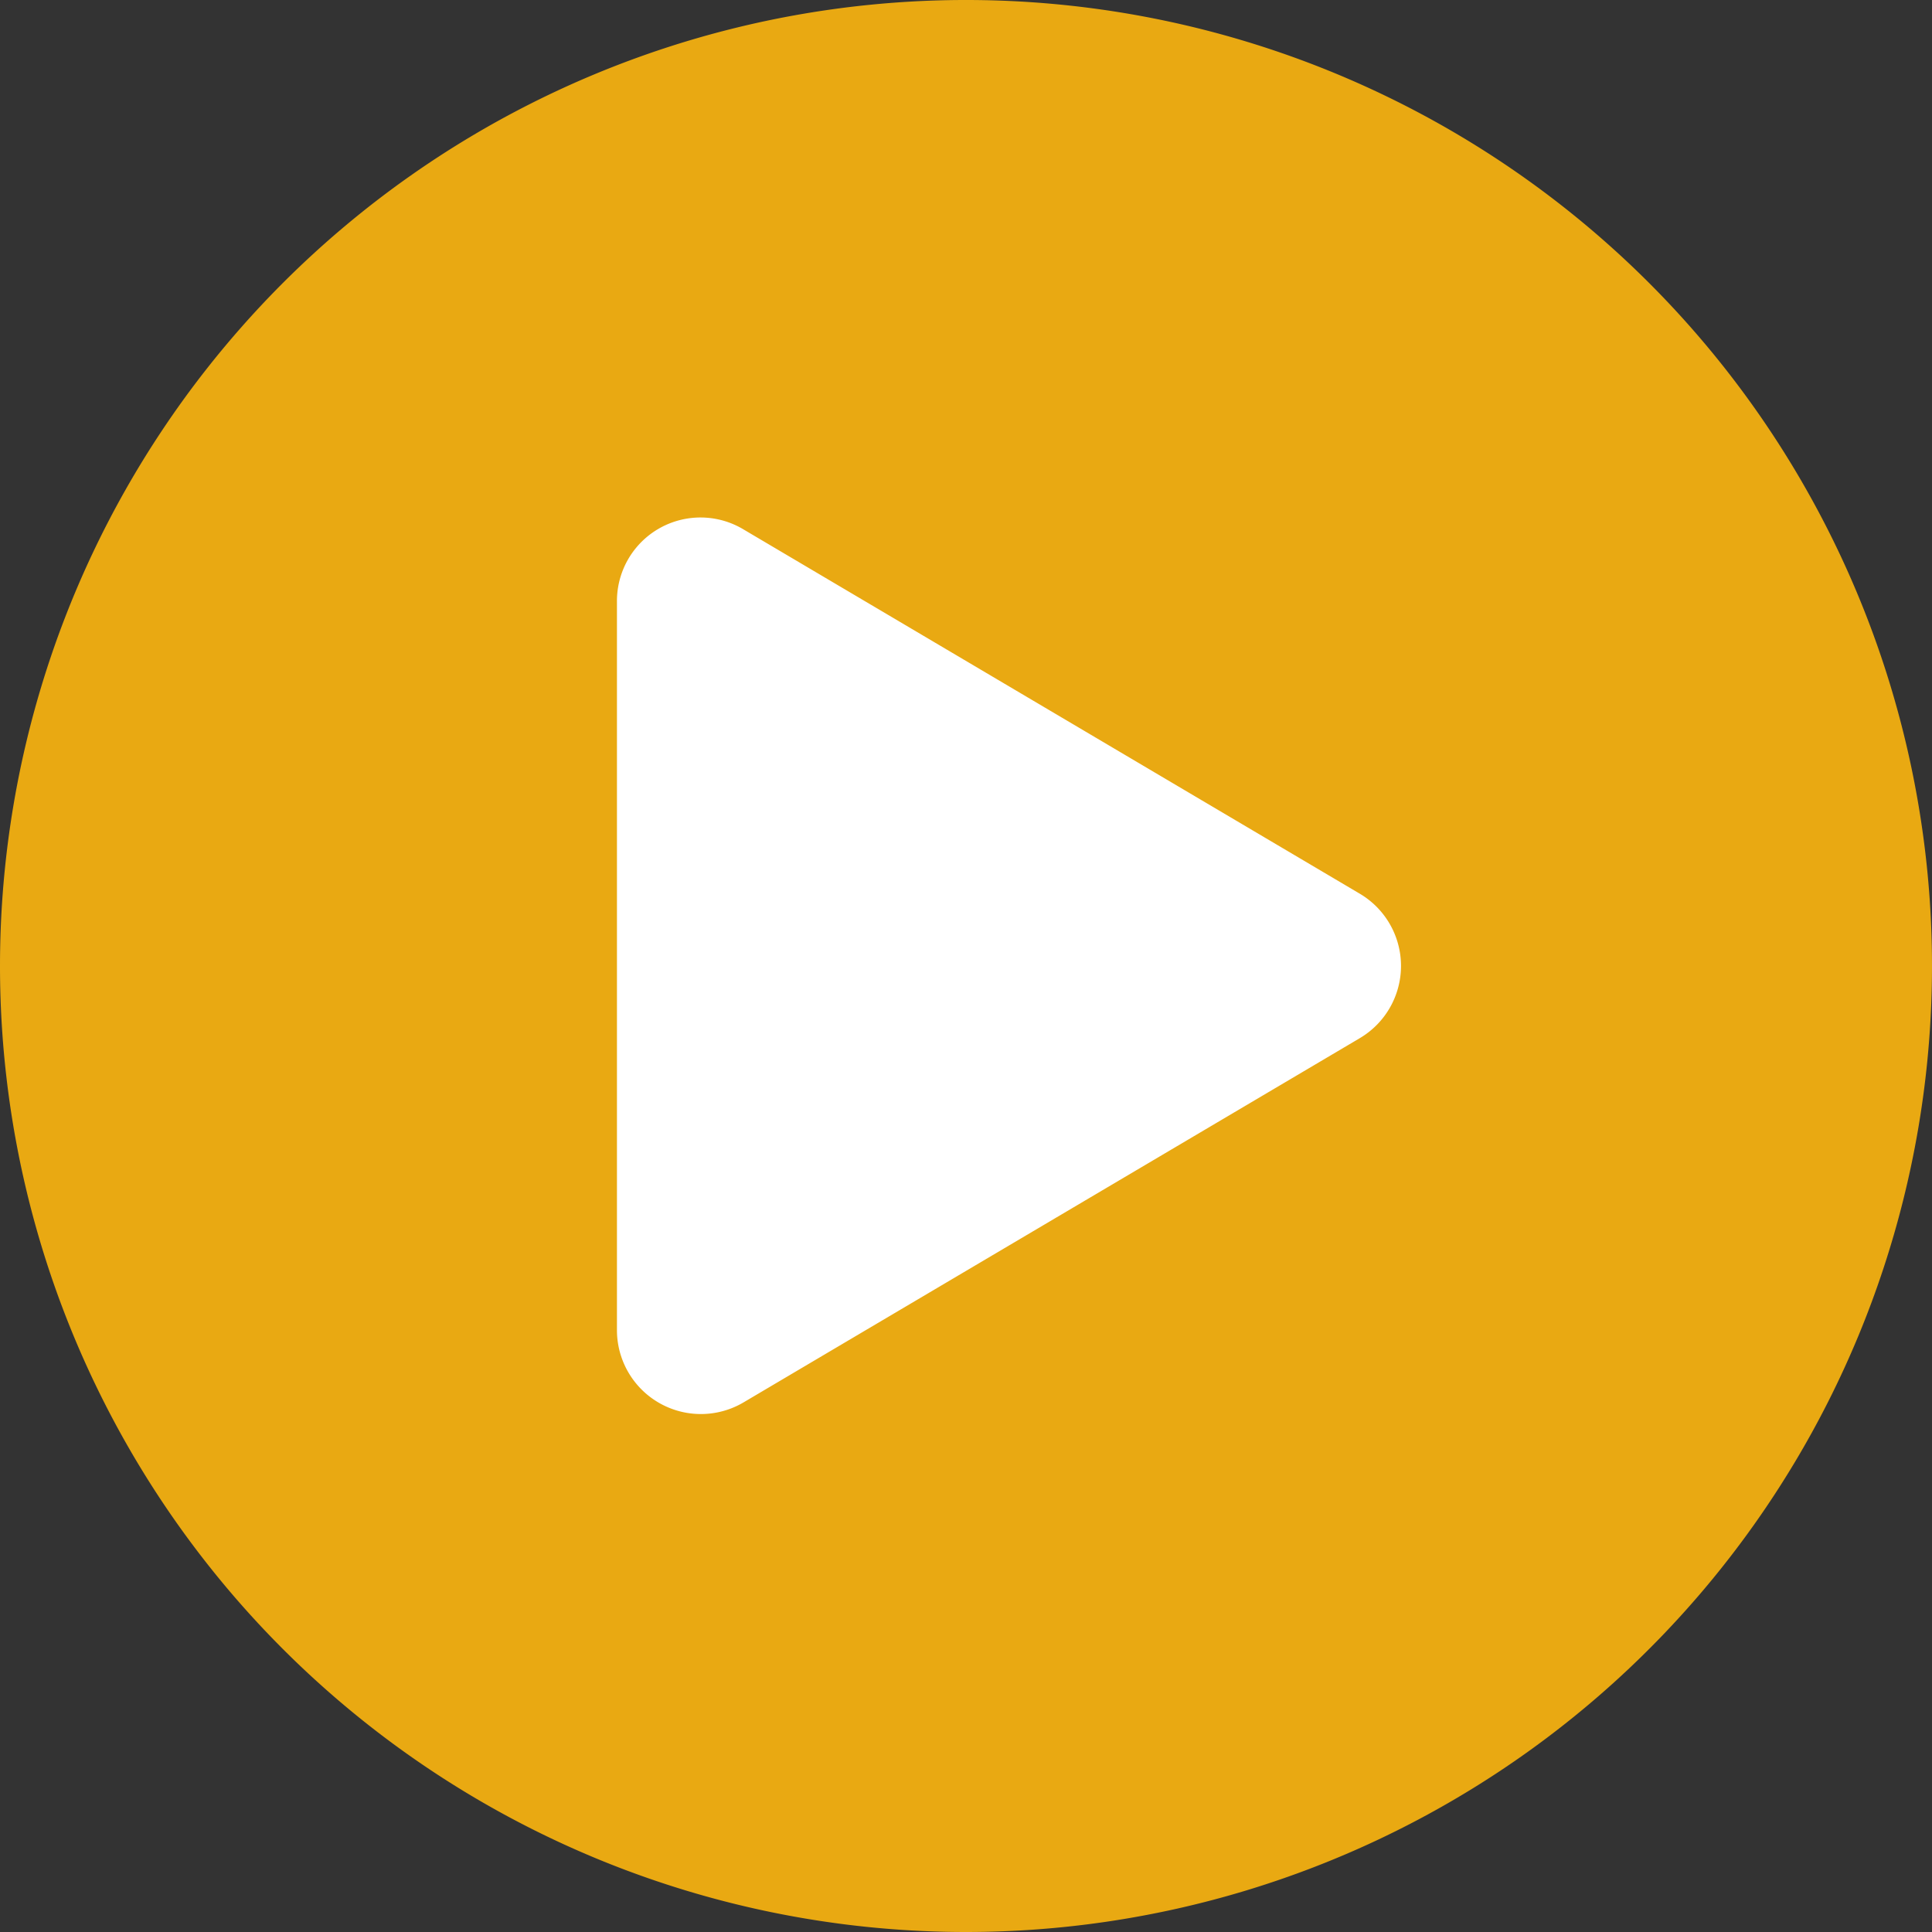
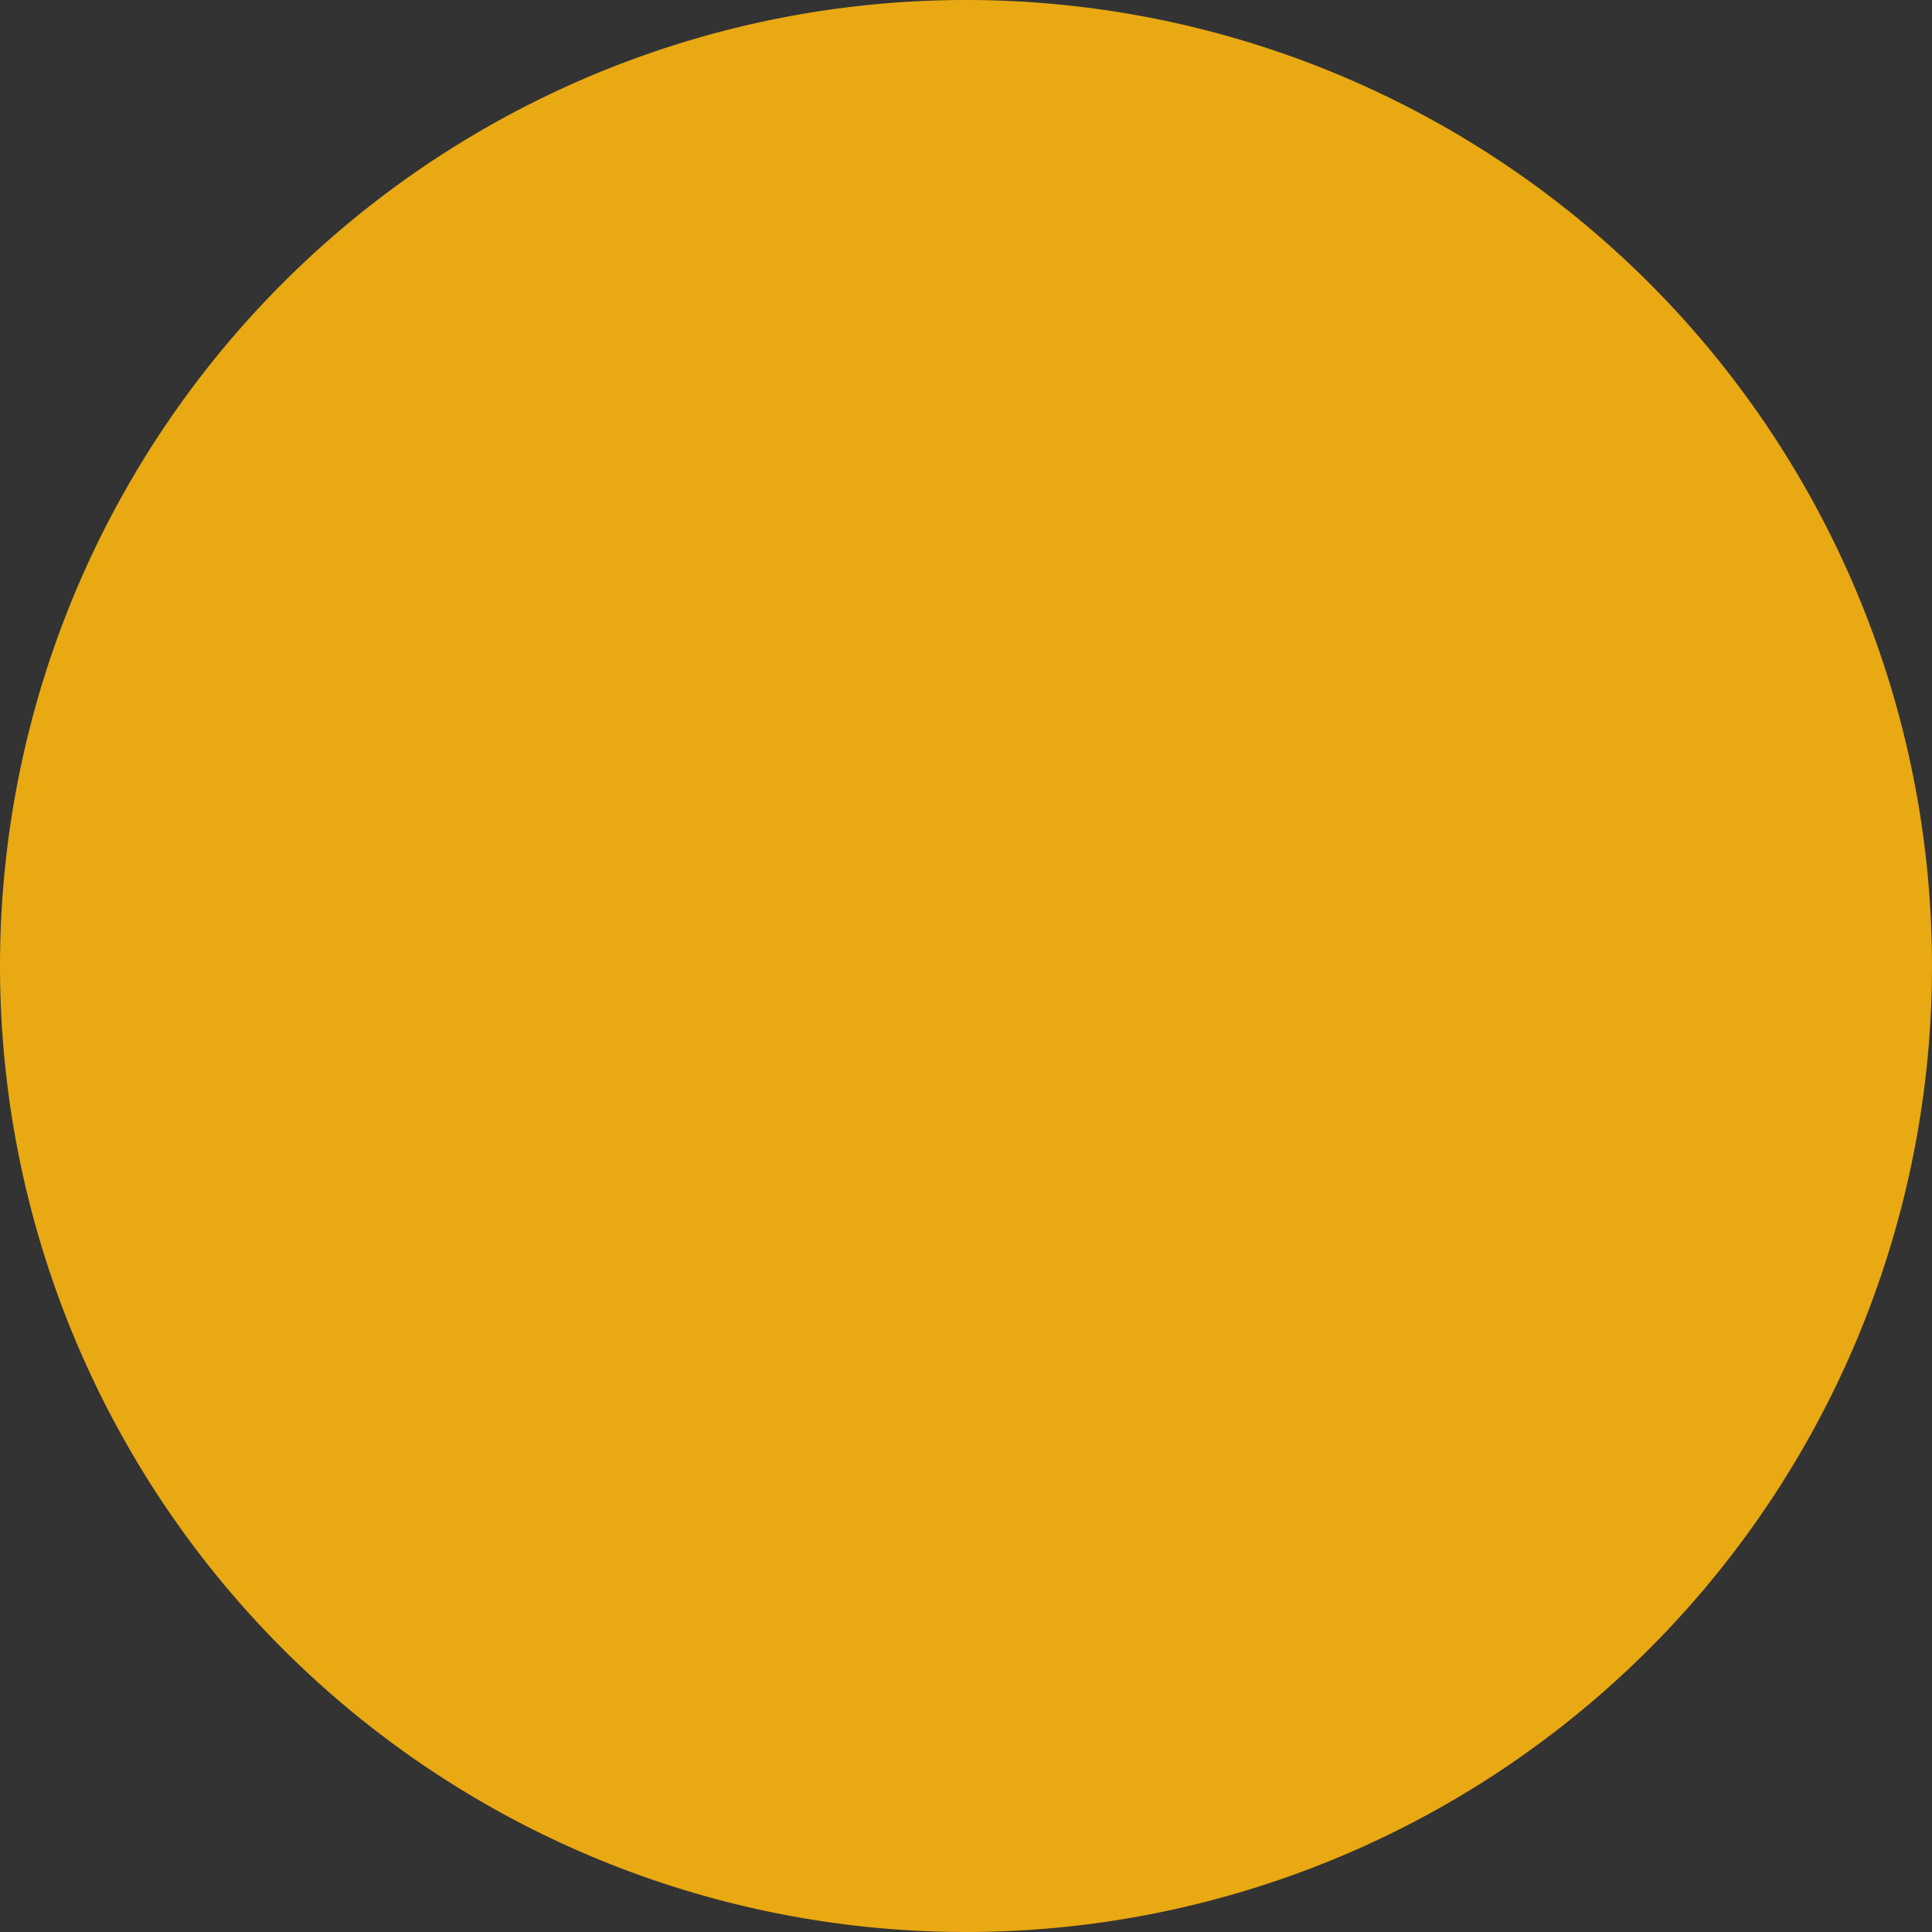
<svg xmlns="http://www.w3.org/2000/svg" width="45" height="45" viewBox="0 0 45 45">
  <rect x="0" y="0" width="45" height="45" fill="#333333" stroke="none" />
  <g transform="translate(2.83 2.676)">
    <path d="M0,22.5A22.5,22.5,0,1,1,22.5,45,22.5,22.5,0,0,1,0,22.5m12.656-8.988Z" transform="translate(-2.83 -2.676)" fill="#e9a912" fill-rule="evenodd" />
-     <path d="M17.3,8.752,2.951.27A1.946,1.946,0,0,0,0,1.953v16.96A1.955,1.955,0,0,0,2.951,20.6L17.3,12.119A1.954,1.954,0,0,0,17.3,8.752Z" transform="translate(11.54 9.387)" fill="#fff" />
  </g>
</svg>